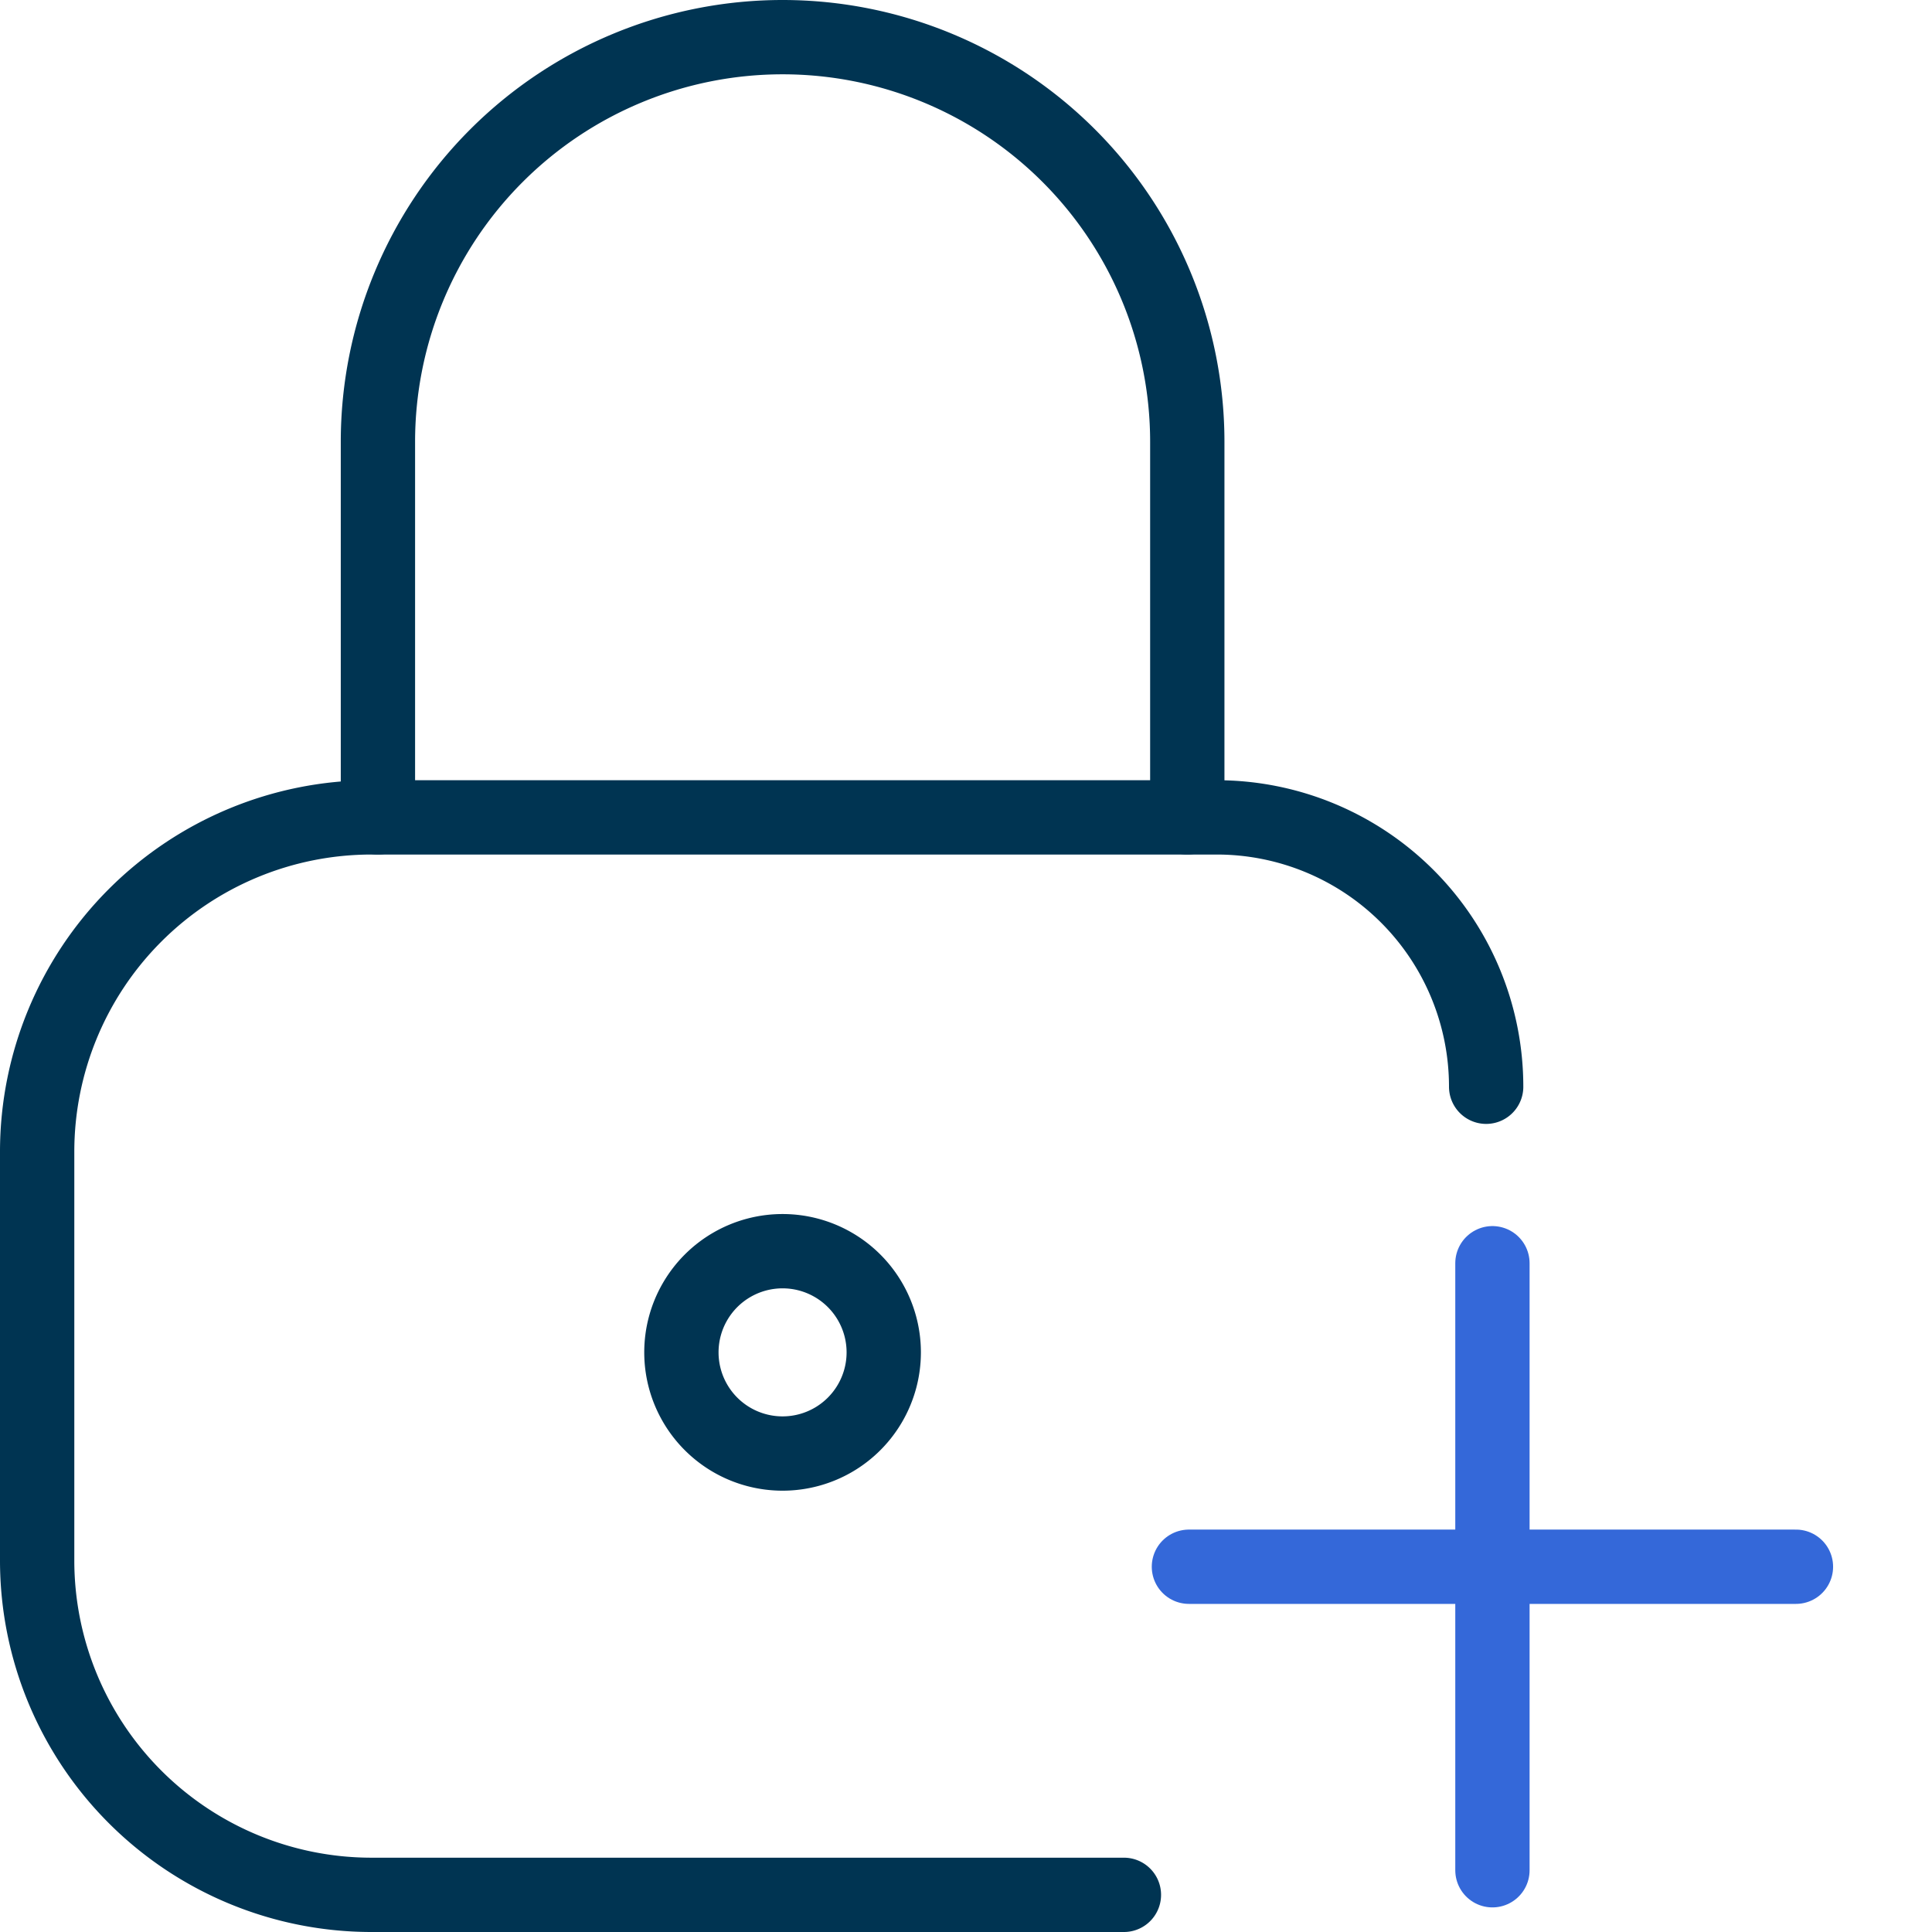
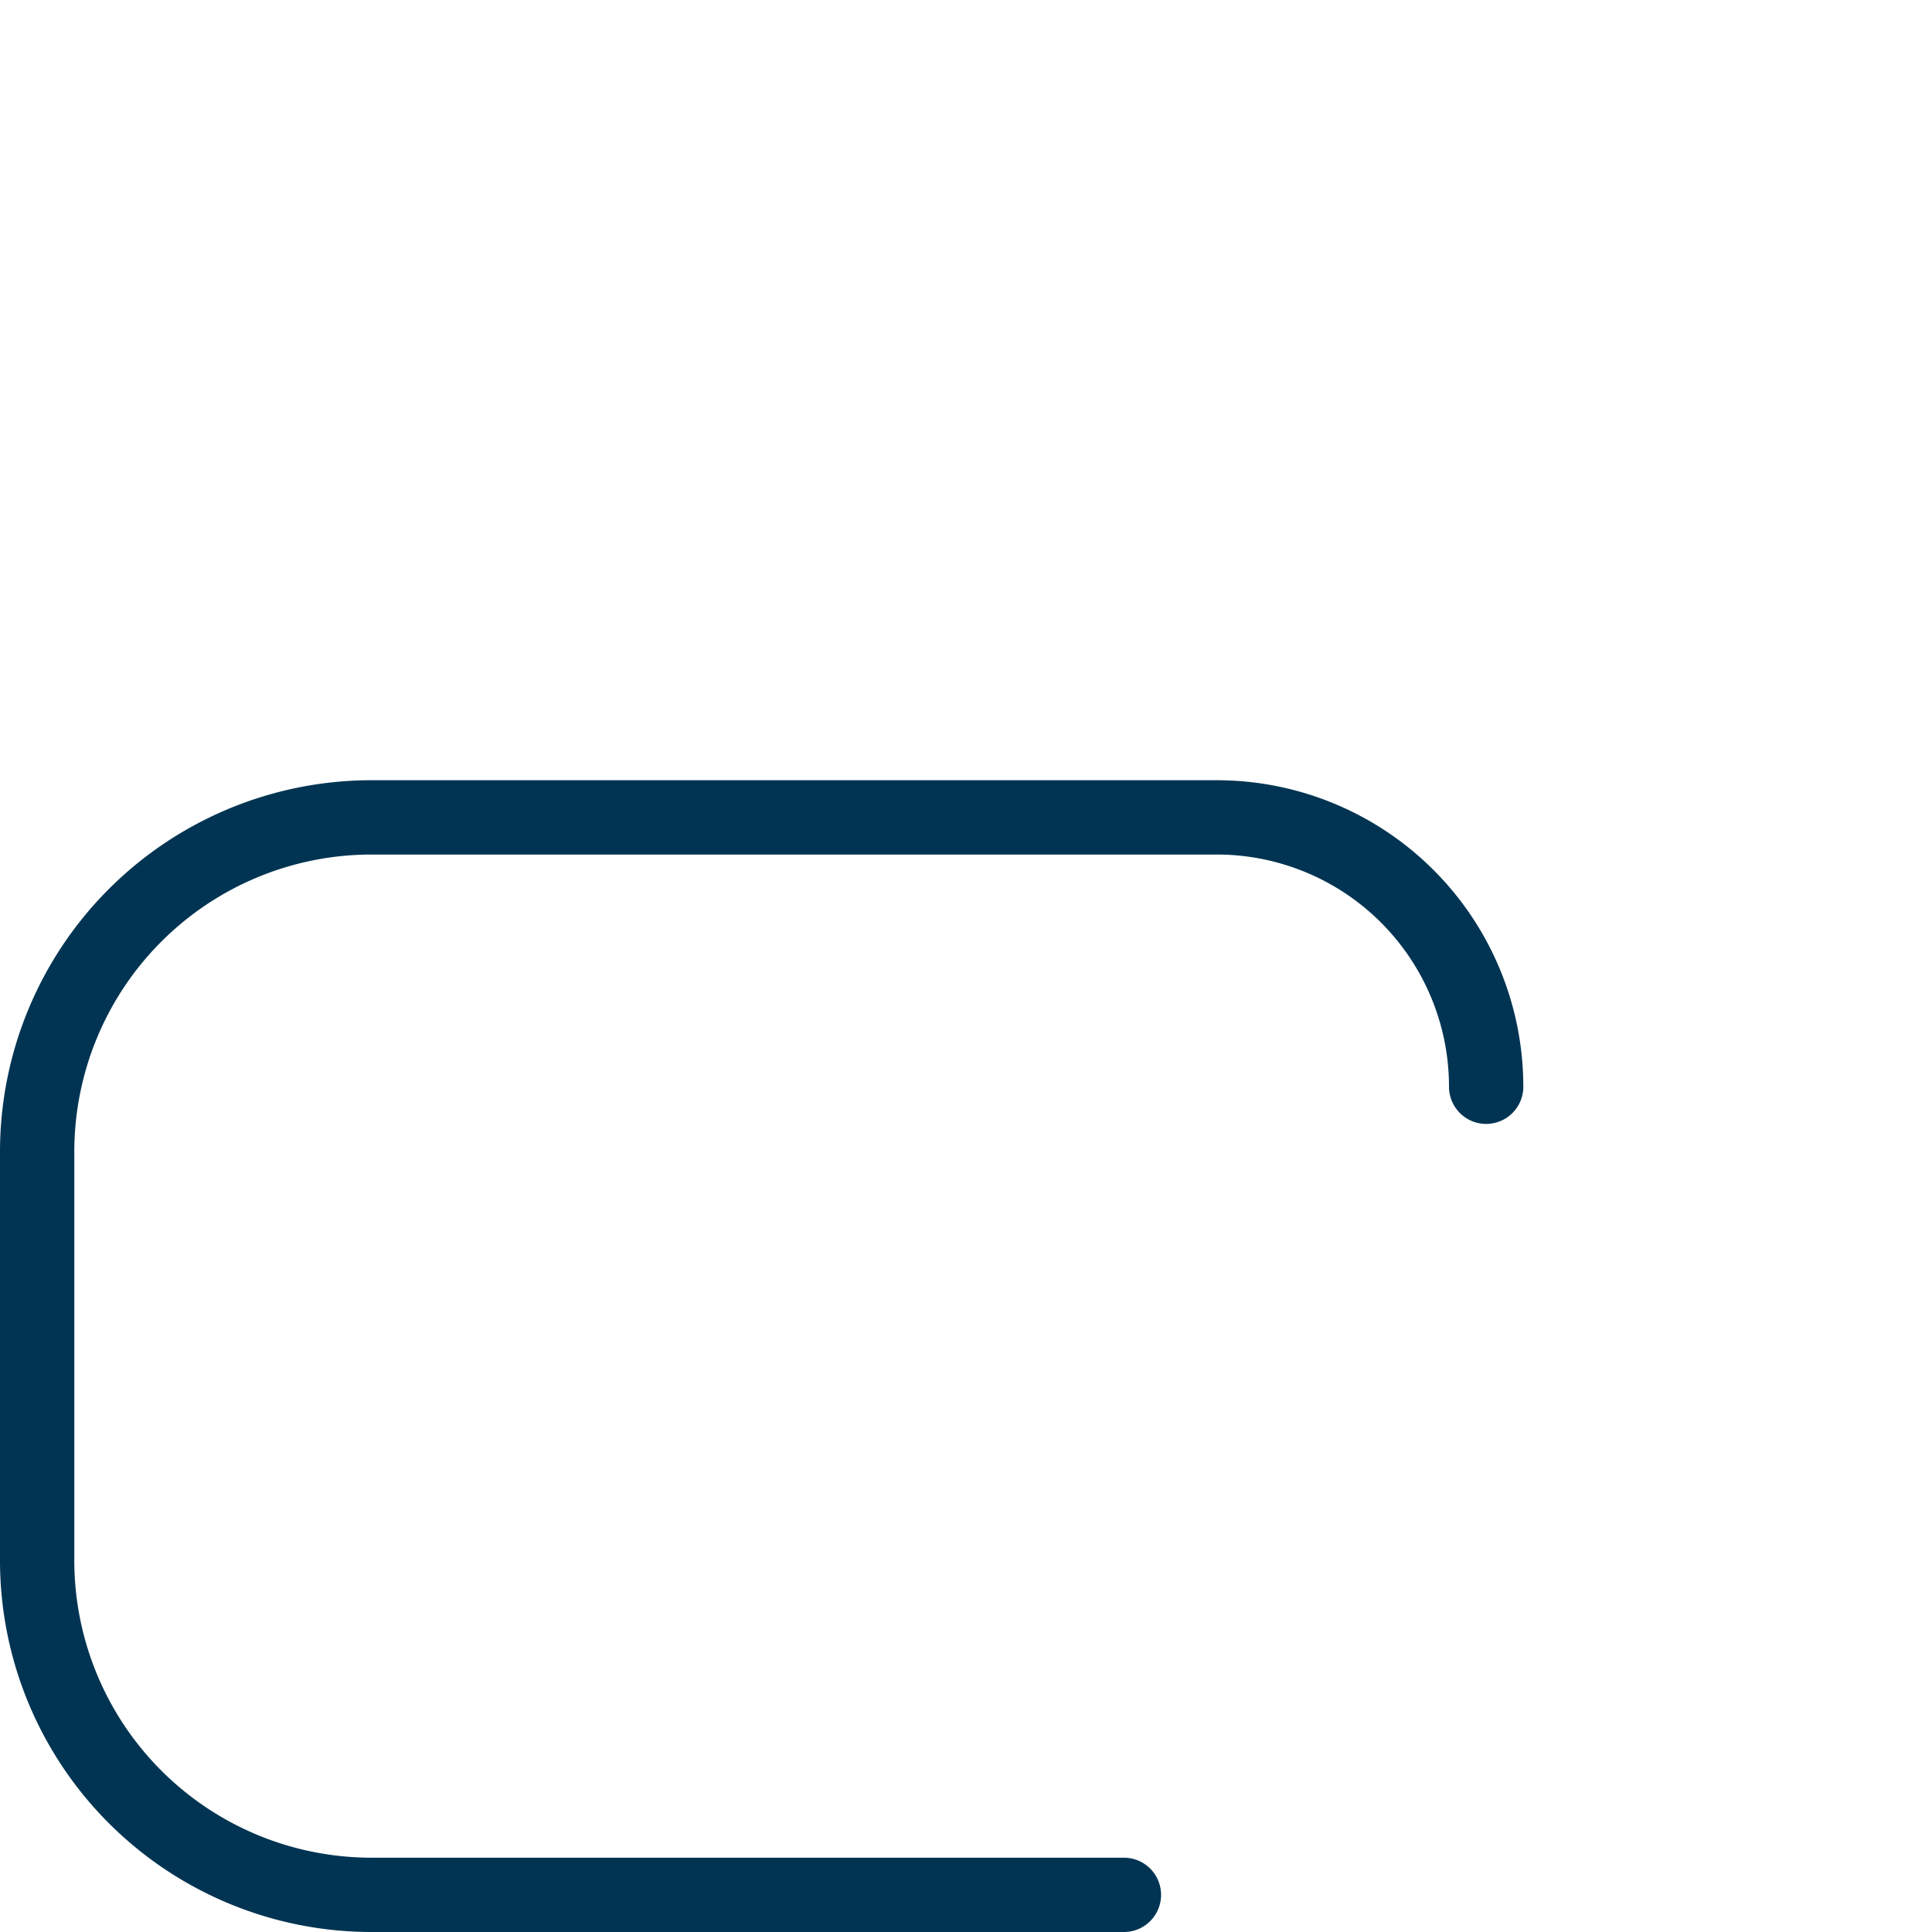
<svg xmlns="http://www.w3.org/2000/svg" width="52" height="52" fill="none">
  <path stroke="#003452" stroke-linecap="round" stroke-width="2" d="M30.25 51H10a9 9 0 0 1-9-9V31a9 9 0 0 1 9-9h22.75A7.25 7.25 0 0 1 40 29.25v0" />
-   <path stroke="#003452" stroke-linecap="round" stroke-linejoin="round" stroke-width="2" d="M10.172 22V11.892a10.892 10.892 0 1 1 21.784 0V22M18.34 36.399a2.723 2.723 0 1 0 5.446 0 2.723 2.723 0 0 0-5.446 0Z" />
-   <path stroke="#3468D9" stroke-linecap="round" stroke-linejoin="round" stroke-width="2" d="M32 42.169h16.338M40.169 34v16.338" />
</svg>